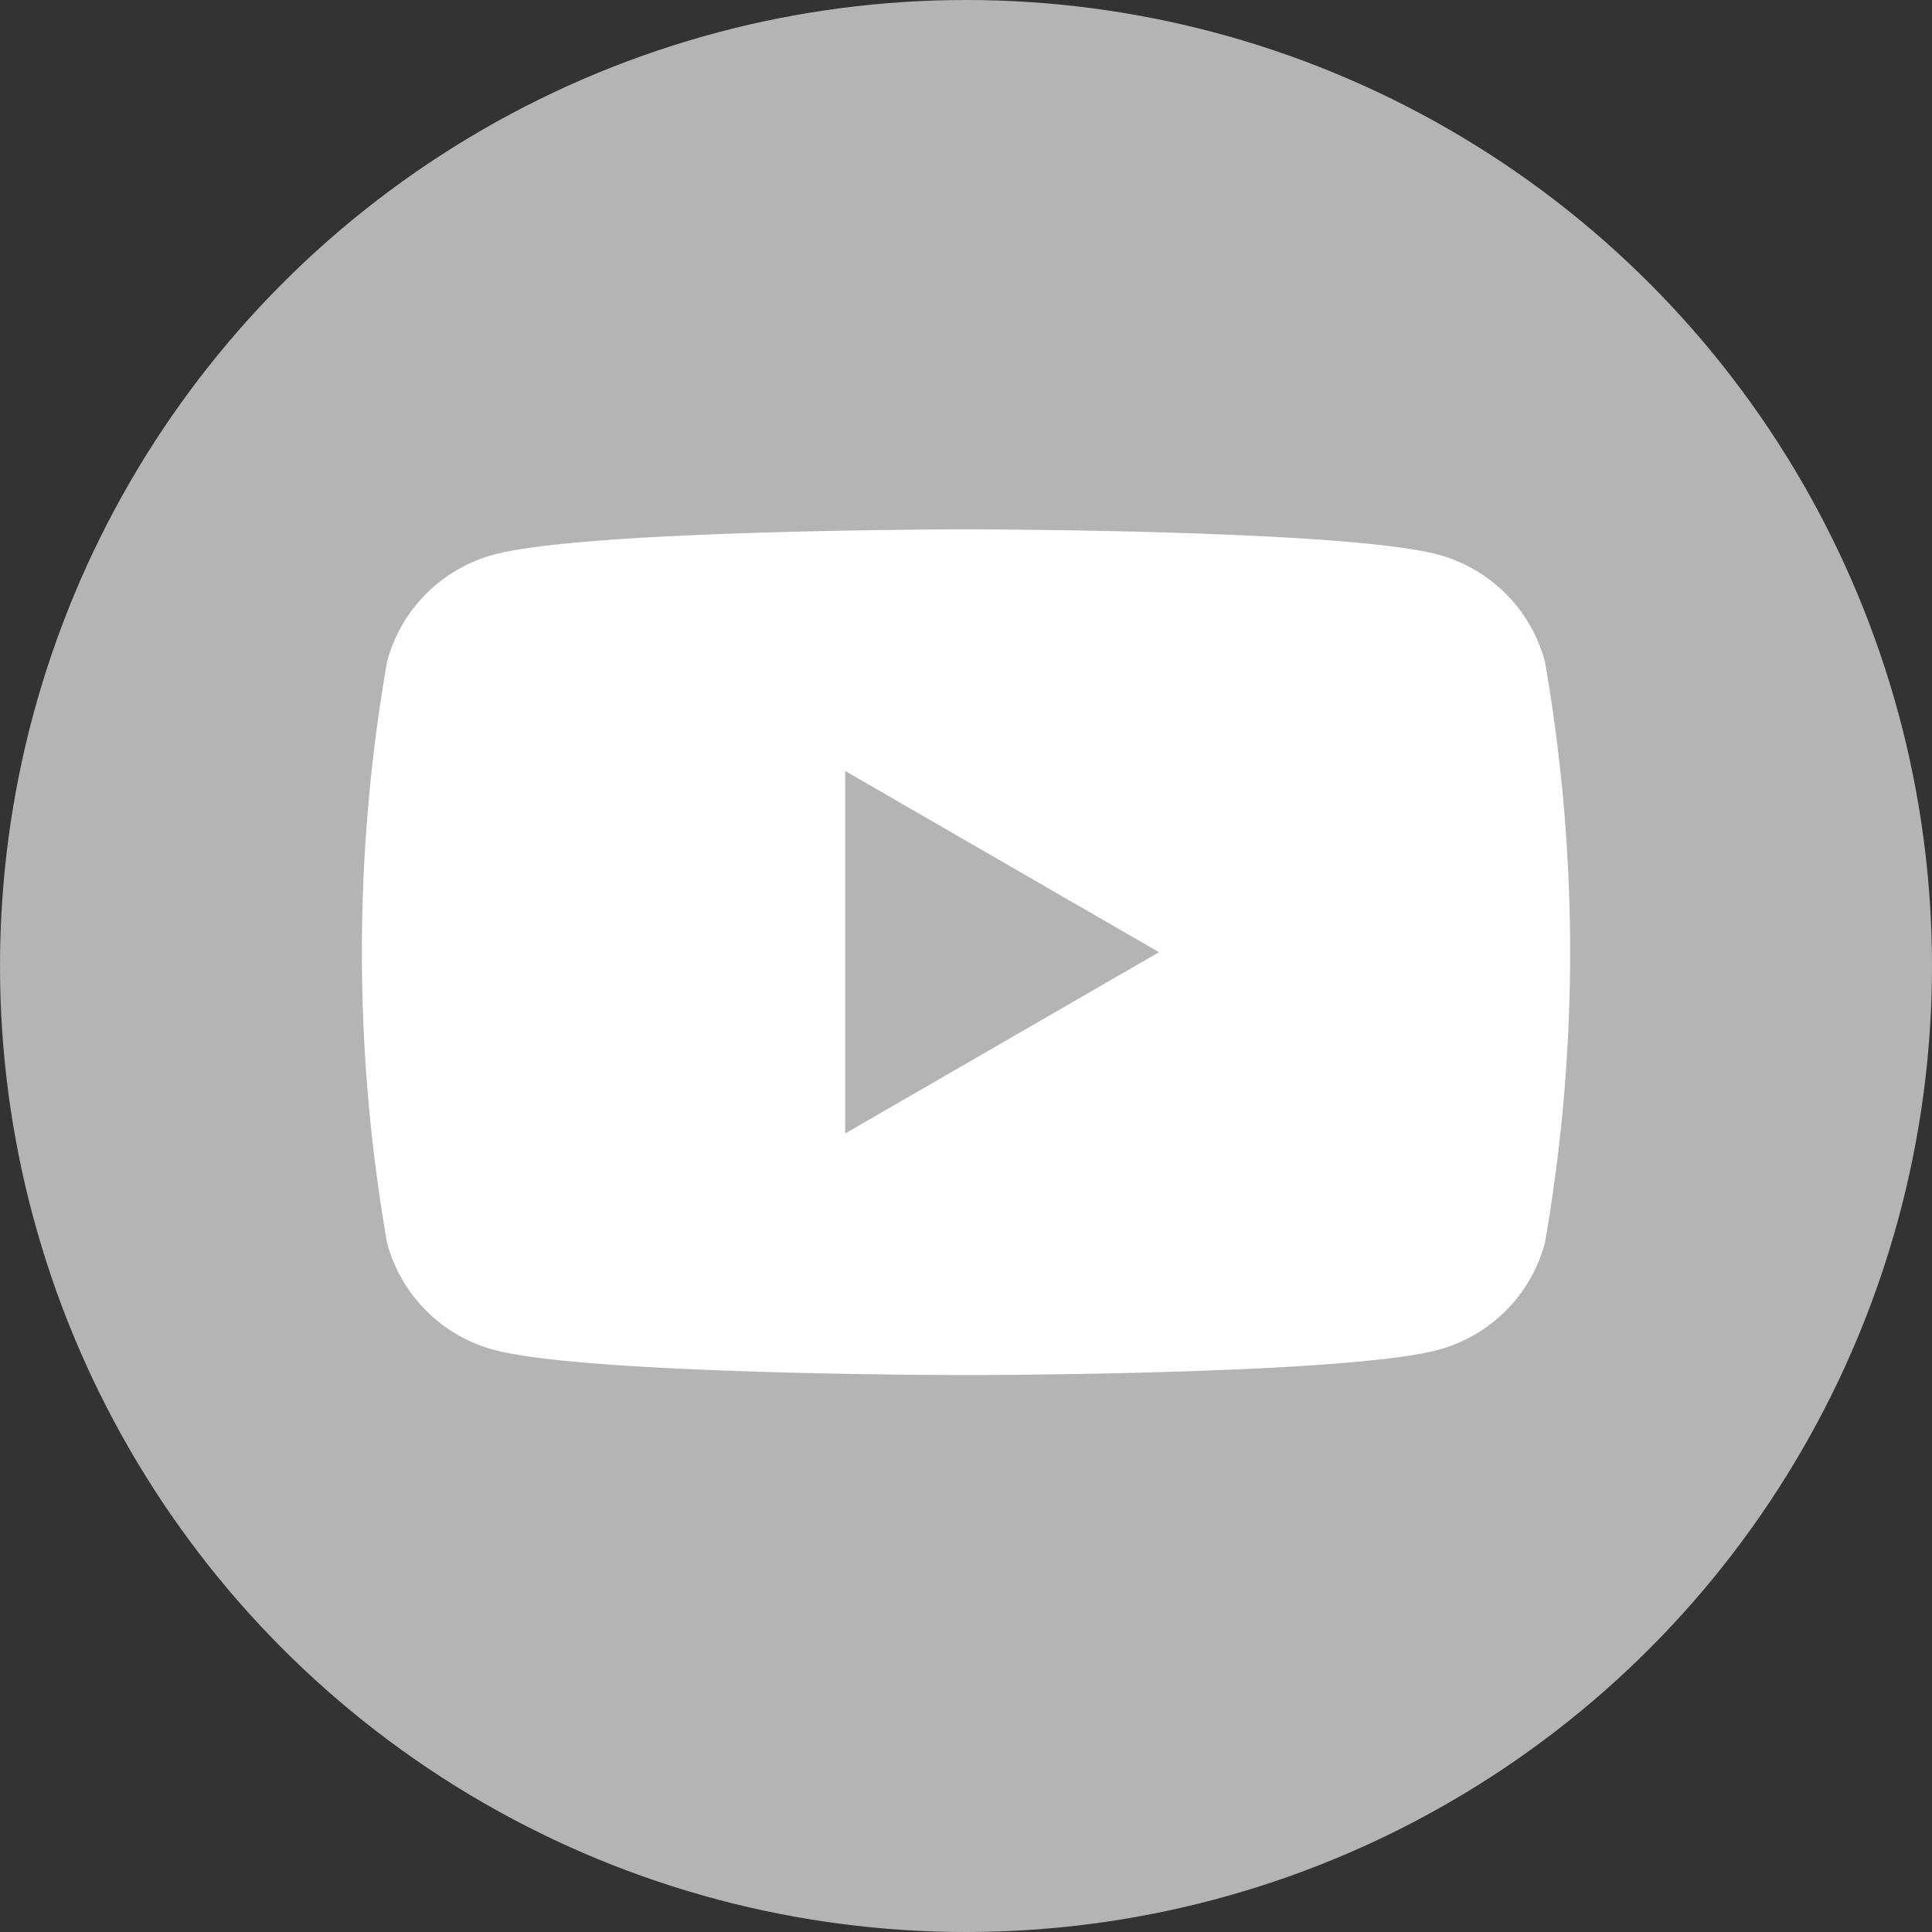
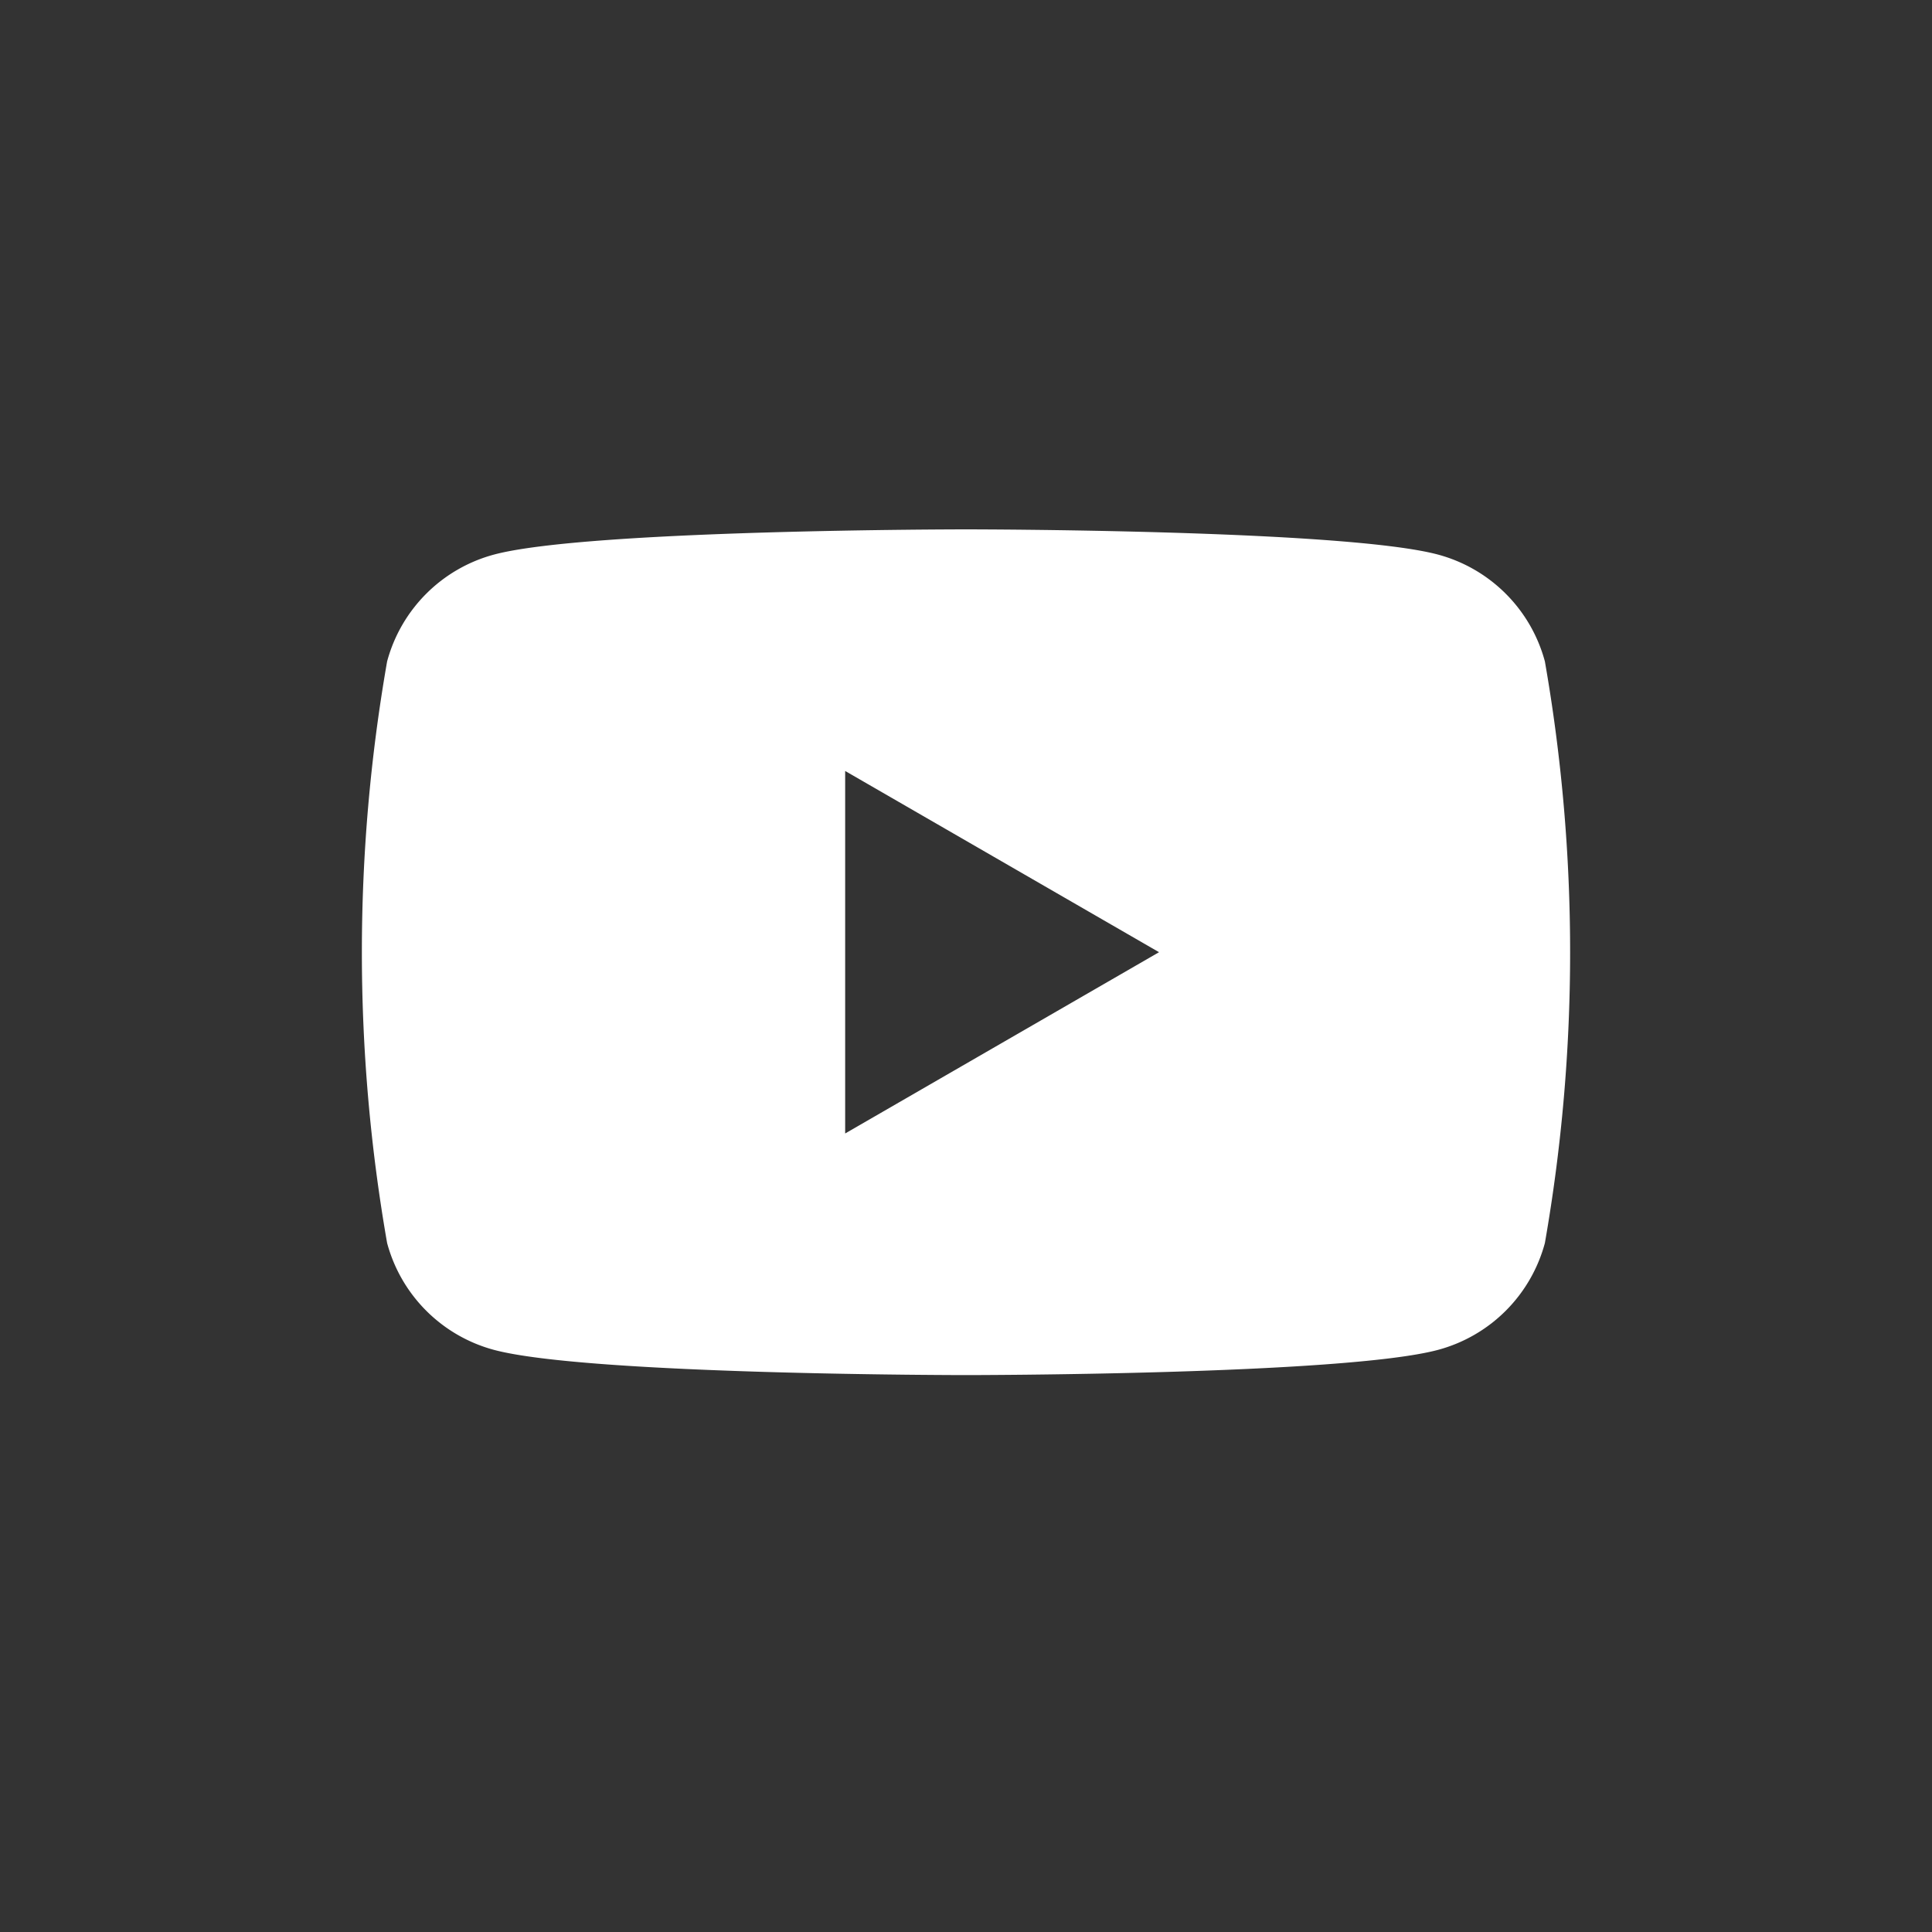
<svg xmlns="http://www.w3.org/2000/svg" width="35" height="35" viewBox="0 0 35 35">
  <rect x="0" y="0" width="35" height="35" fill="#333333" stroke="none" />
  <g transform="translate(-1372 -636.047)">
-     <circle cx="17.5" cy="17.5" r="17.5" transform="translate(1372 636.047)" fill="#b4b4b4" />
    <path d="M105.981,205.431a2.742,2.742,0,0,0-1.935-1.935c-1.707-.457-8.552-.457-8.552-.457s-6.845,0-8.552.457a2.742,2.742,0,0,0-1.935,1.935,30.579,30.579,0,0,0,0,10.537,2.741,2.741,0,0,0,1.935,1.935c1.707.457,8.552.457,8.552.457s6.845,0,8.552-.457a2.741,2.741,0,0,0,1.935-1.935,30.579,30.579,0,0,0,0-10.537Zm-12.676,8.552v-6.567l5.686,3.283Z" transform="translate(1294.006 442.598)" fill="#fff" />
  </g>
</svg>